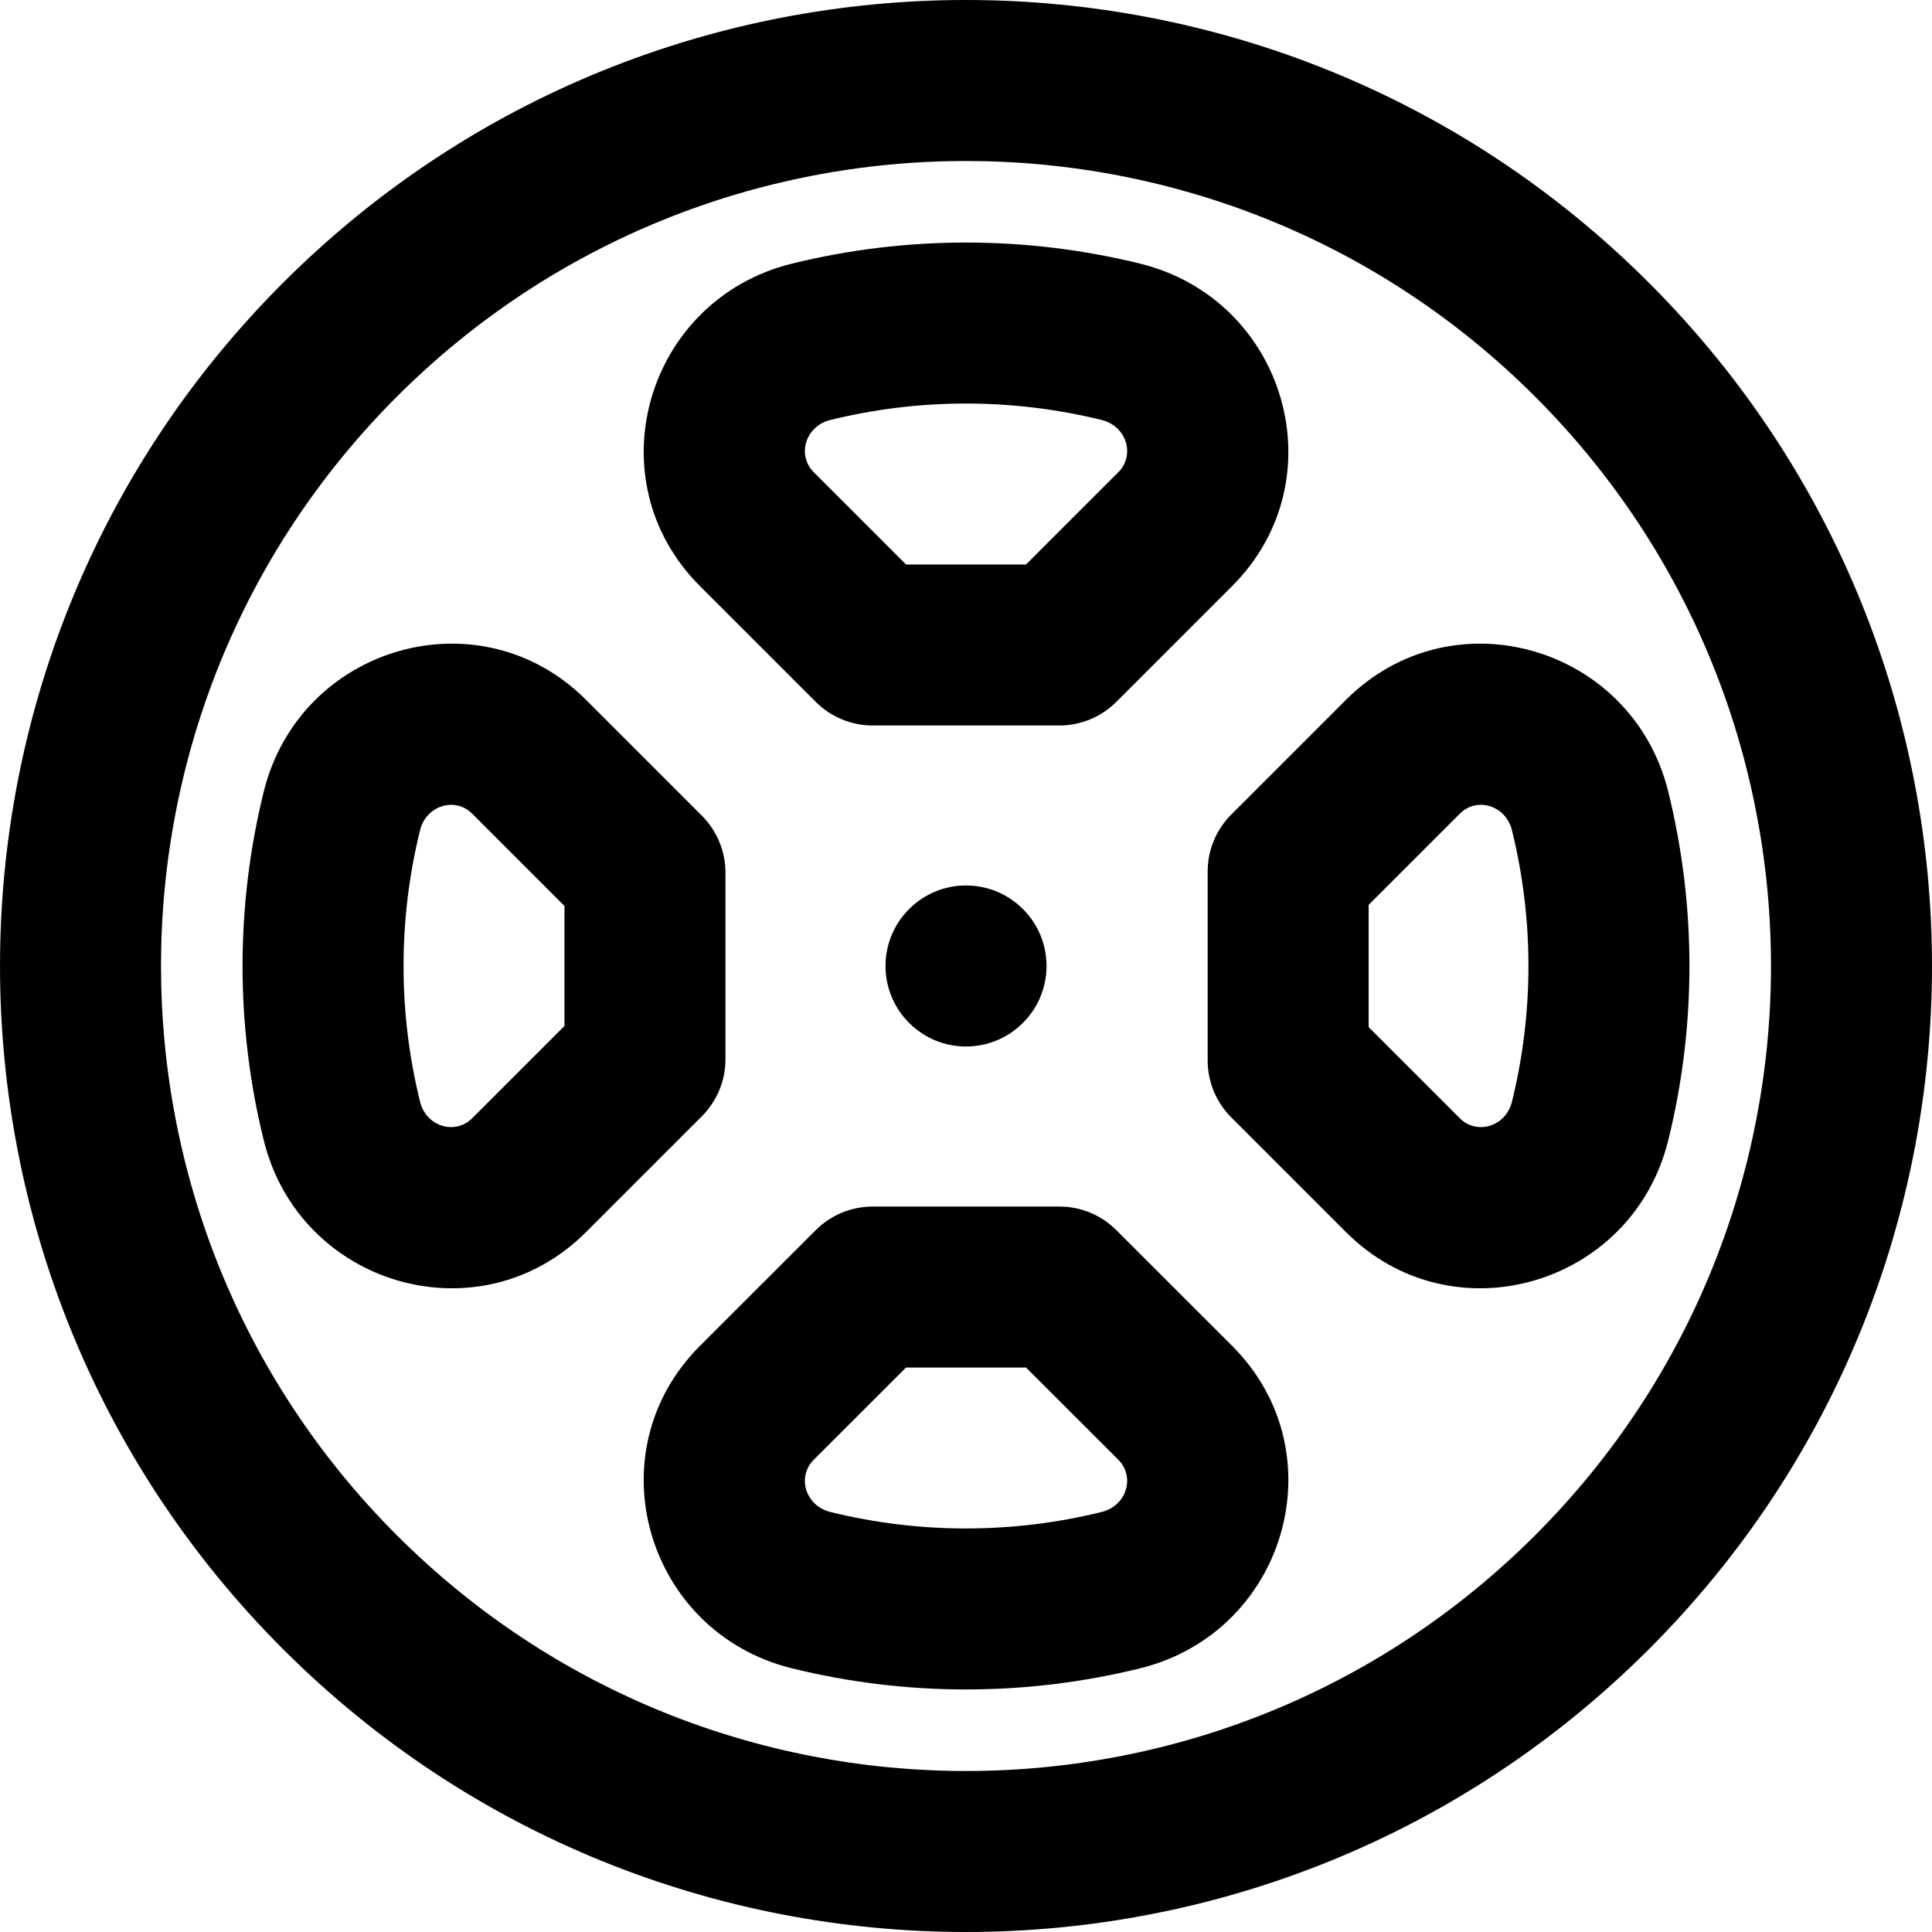
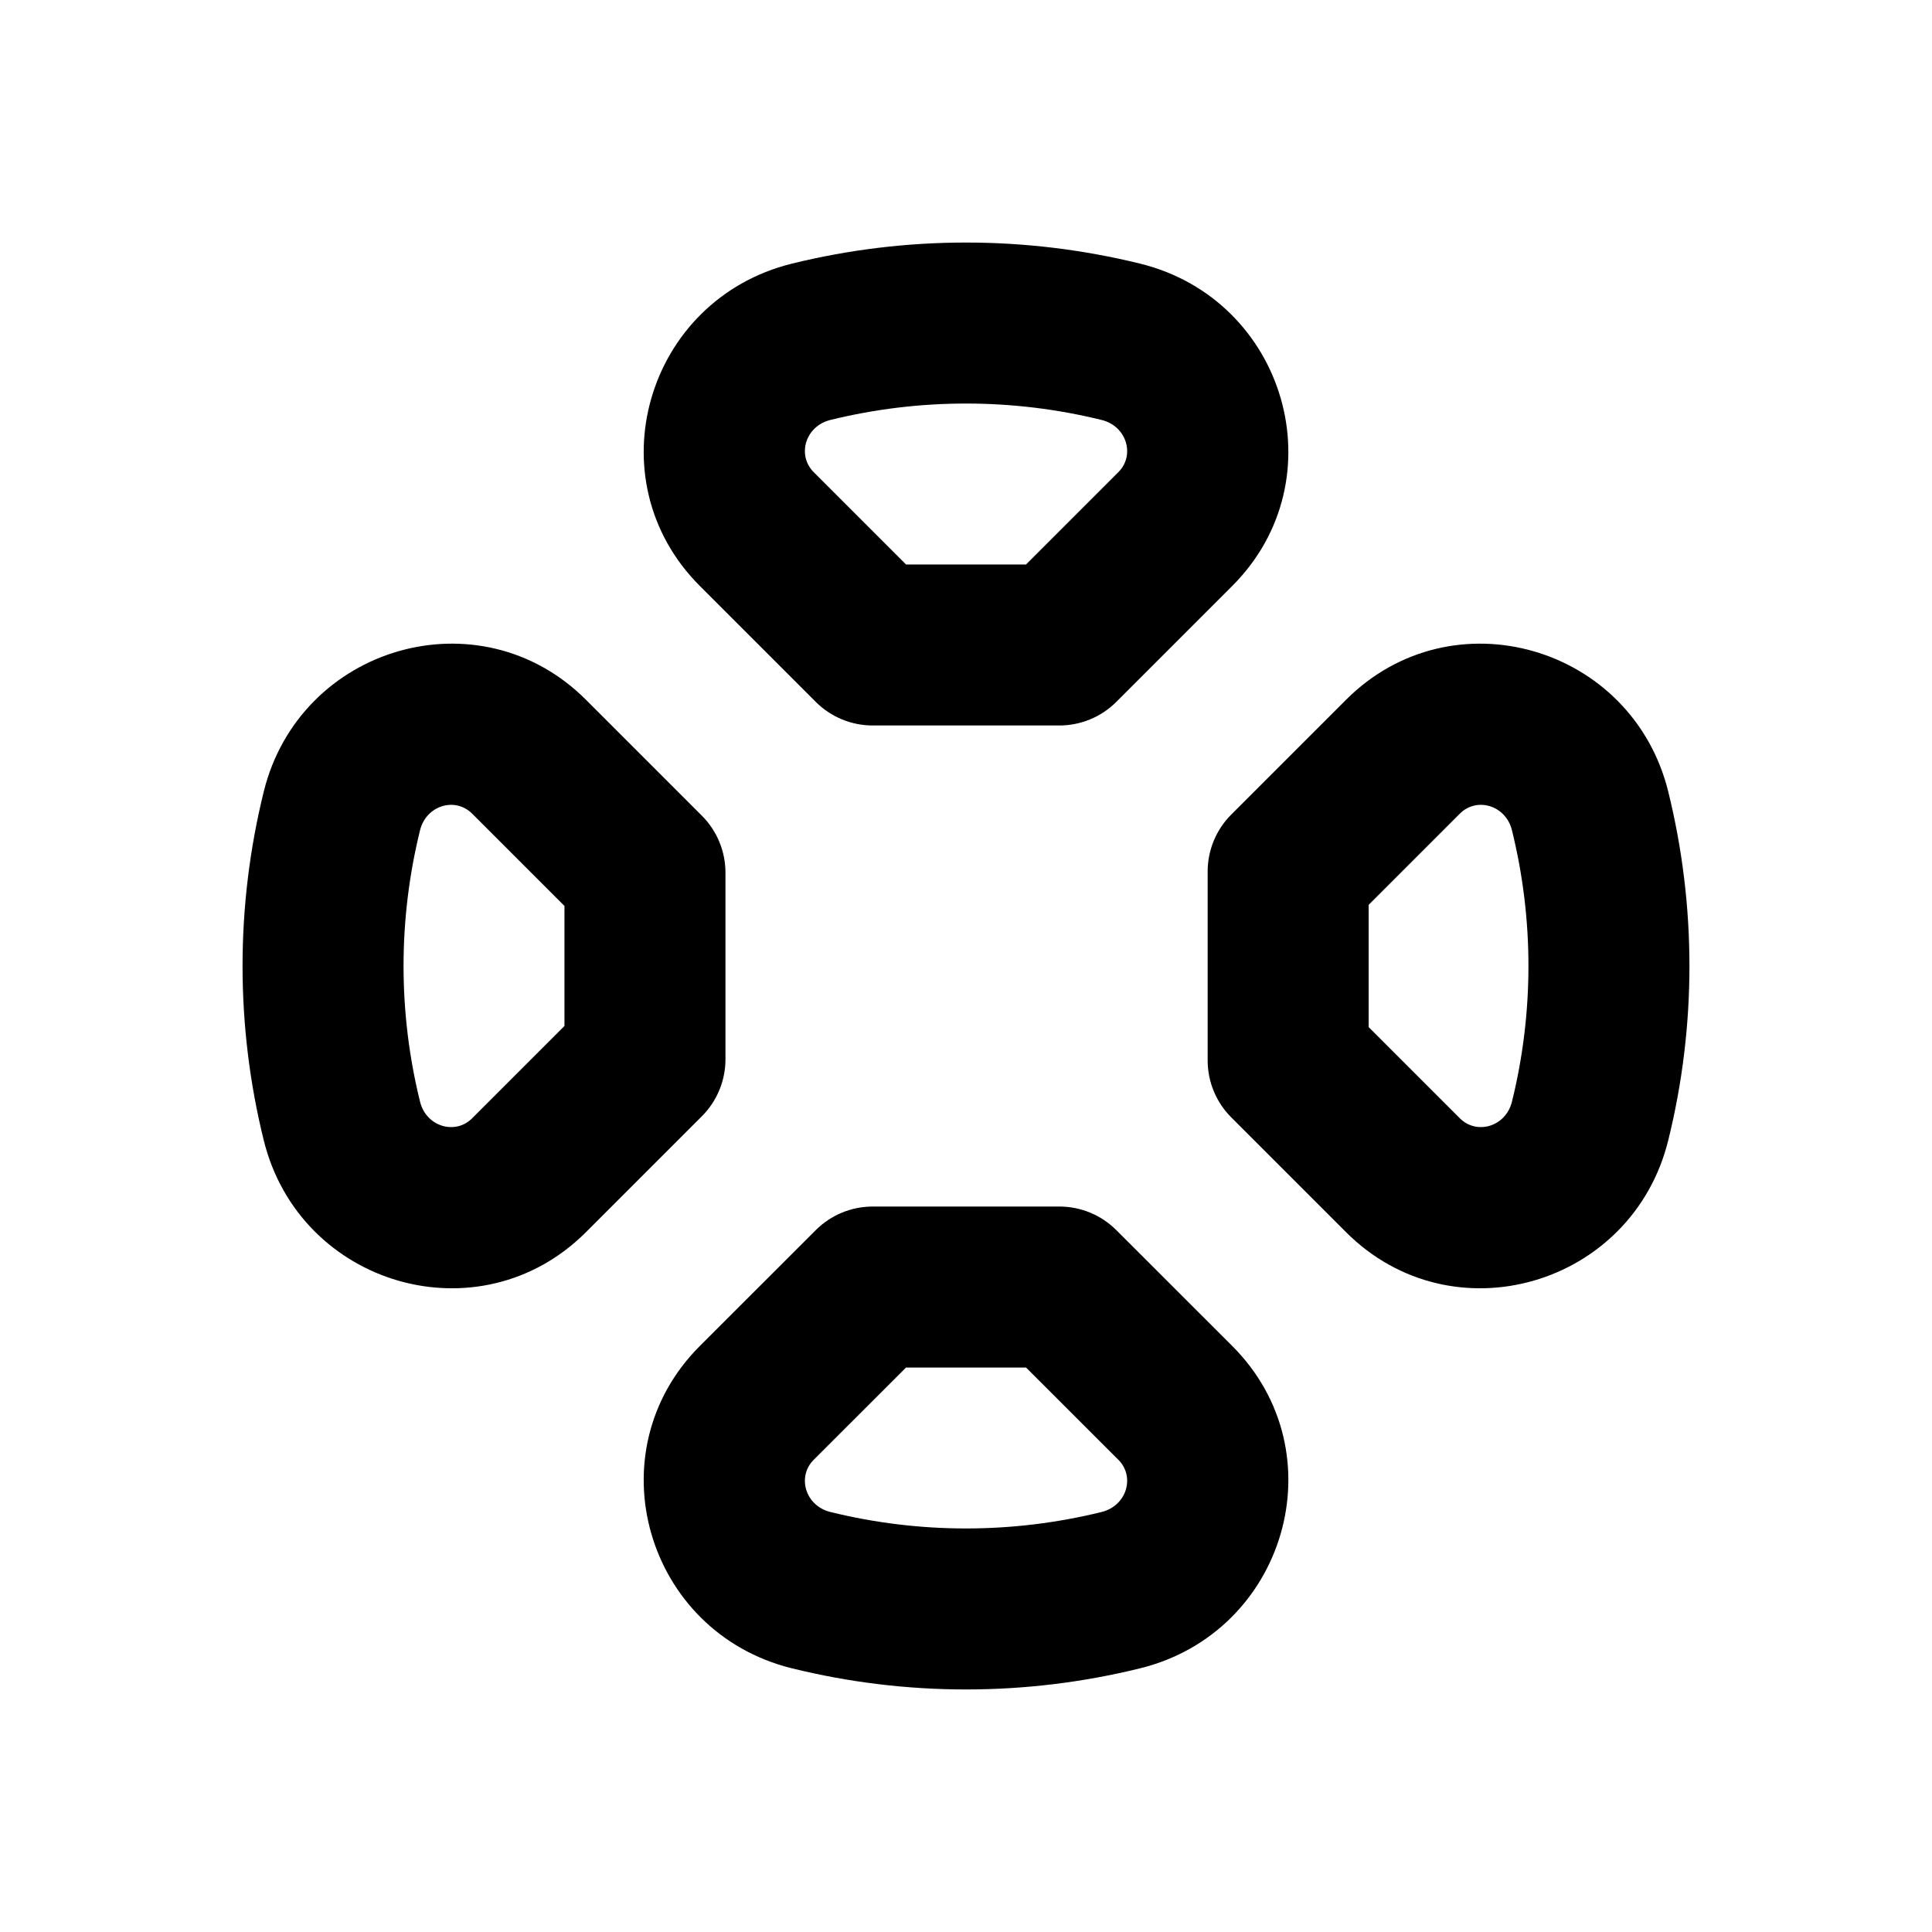
<svg xmlns="http://www.w3.org/2000/svg" fill="#000000" height="800px" width="800px" version="1.1" id="Layer_1" viewBox="0 0 512.005 512.005" xml:space="preserve">
  <g>
    <g>
      <g>
-         <path d="M240.926,240.916c-8.341,8.32-8.341,21.824,0,30.165c8.32,8.341,21.824,8.341,30.165,0     c8.341-8.341,8.341-21.845,0-30.165C262.75,232.575,249.246,232.575,240.926,240.916z" />
        <path d="M216.192,186.013c4.001,4.001,9.427,6.248,15.085,6.248h49.472c5.658,0,11.084-2.248,15.085-6.248l30.72-30.72     c28.205-28.205,14.213-75.881-24.366-85.416c-30.312-7.464-62.058-7.464-92.353-0.004c-38.599,9.54-52.566,57.218-24.363,85.421     L216.192,186.013z M220.054,111.297c23.576-5.805,48.32-5.805,71.914,0.004c6.635,1.64,8.896,9.342,4.416,13.822l-24.472,24.472     h-31.799l-24.472-24.472C211.156,120.637,213.41,112.939,220.054,111.297z" />
        <path d="M295.829,325.992c-4-3.998-9.424-6.243-15.08-6.243h-49.472c-5.655,0-11.079,2.246-15.08,6.243l-30.72,30.699     c-28.208,28.208-14.242,75.886,24.34,85.422c30.307,7.487,62.064,7.487,92.368,0.001c38.581-9.536,52.574-57.212,24.369-85.417     L295.829,325.992z M291.95,400.693c-23.581,5.825-48.315,5.825-71.898-0.001c-6.641-1.641-8.896-9.337-4.412-13.824     l24.469-24.452h31.808l24.473,24.456C300.864,391.346,298.604,399.048,291.95,400.693z" />
        <path d="M442.111,209.805c-9.505-38.567-57.194-52.554-85.397-24.351l-30.421,30.421c-4.001,4.001-6.248,9.427-6.248,15.085     v50.069c0,5.658,2.248,11.084,6.248,15.085l30.421,30.421c28.203,28.203,75.892,14.216,85.399-24.359     C449.596,271.885,449.596,240.129,442.111,209.805z M400.689,291.956c-1.634,6.631-9.327,8.888-13.804,4.41l-24.173-24.173     v-32.396l24.173-24.173c4.478-4.478,12.17-2.221,13.801,4.398C406.515,243.637,406.515,268.371,400.689,291.956z" />
-         <path d="M437.018,74.968c-99.958-99.958-262.05-99.958-362.029-0.002c-99.981,99.981-99.981,262.075-0.002,362.054     C174.966,537,337.062,537,437.02,437.019C536.997,337.042,536.997,174.948,437.018,74.968z M406.848,406.851     c-83.297,83.317-218.375,83.317-301.691,0c-83.317-83.317-83.317-218.396,0-301.713c83.315-83.296,218.396-83.296,301.691,0     C490.165,188.455,490.165,323.534,406.848,406.851z" />
        <path d="M192.258,280.731v-49.472c0-5.658-2.248-11.084-6.248-15.085l-30.72-30.72c-28.203-28.203-75.892-14.216-85.398,24.359     c-7.483,30.316-7.483,62.072,0.003,92.376c9.504,38.564,57.193,52.55,85.396,24.347l30.72-30.72     C190.011,291.815,192.258,286.389,192.258,280.731z M149.592,271.894l-24.472,24.472c-4.478,4.478-12.17,2.221-13.802-4.398     c-5.829-23.596-5.829-48.331-0.002-71.938c1.633-6.628,9.326-8.884,13.803-4.406l24.472,24.472V271.894z" />
      </g>
    </g>
  </g>
</svg>